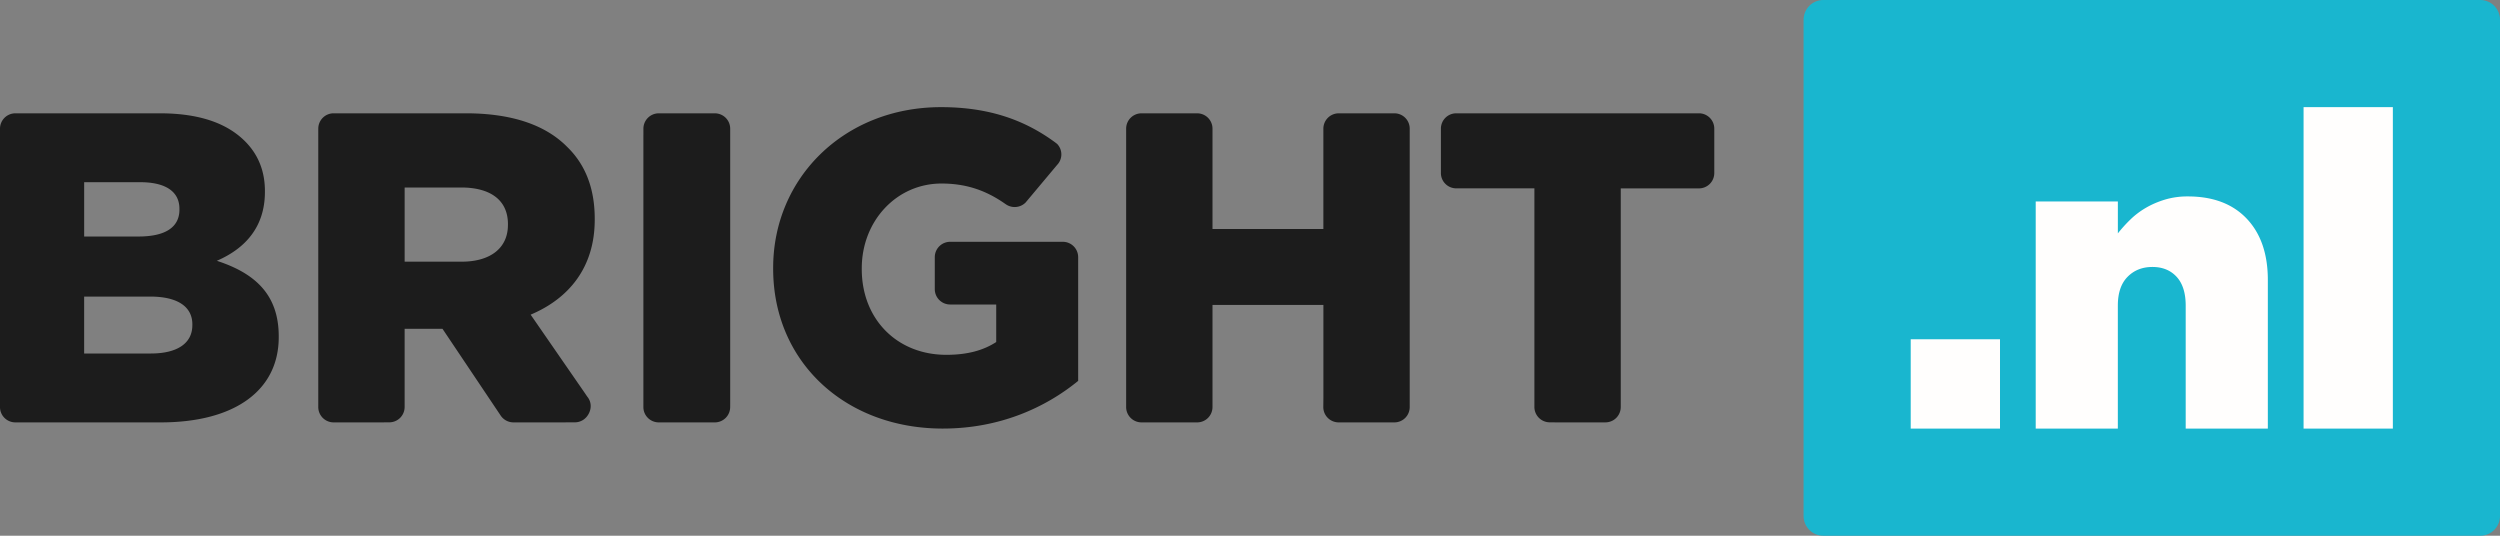
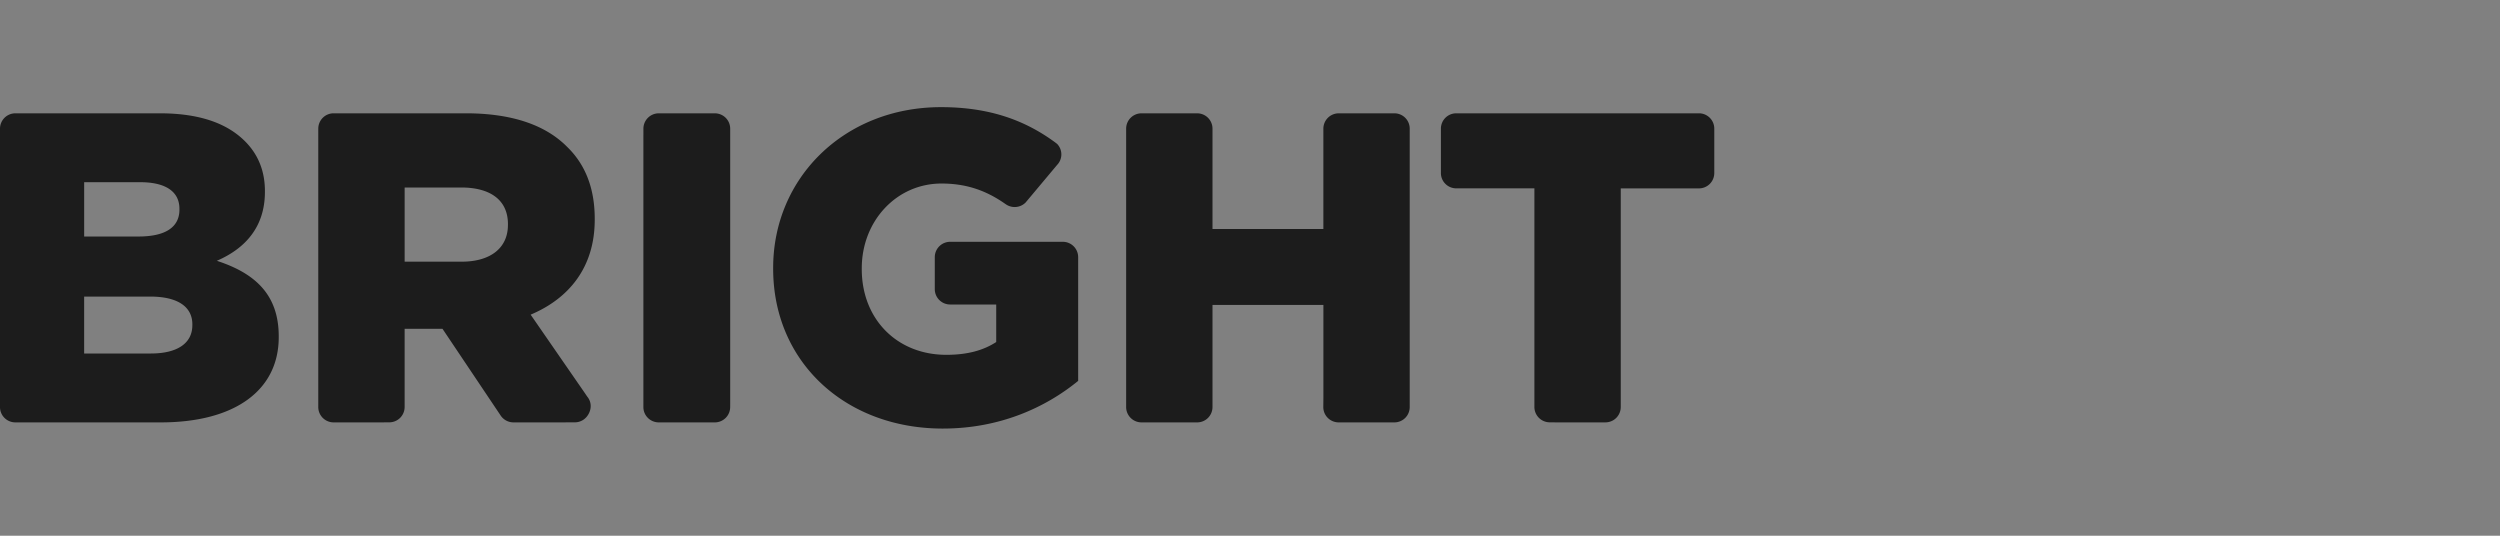
<svg xmlns="http://www.w3.org/2000/svg" width="140" height="30">
  <rect width="100%" height="100%" fill="#808080" stroke="none" />
  <g fill="none" fill-rule="evenodd">
-     <path d="M140 28.89c0 .613-.494 1.11-1.104 1.11h-36.792c-.61 0-1.104-.497-1.104-1.11V1.11c0-.613.494-1.11 1.104-1.11h36.792c.61 0 1.104.497 1.104 1.11v27.78" fill="#19B6CF" />
    <path d="M96 9.694V7.2a.859.859 0 0 0-.863-.855H81.553a.859.859 0 0 0-.862.856v2.492c0 .472.386.855.862.855h4.373v12.247a.86.86 0 0 0 .863.855l.319.003H89.9a.859.859 0 0 0 .862-.856V10.55h4.375A.859.859 0 0 0 96 9.694zM78.944 22.798V7.201a.858.858 0 0 0-.861-.855h-3.11a.86.86 0 0 0-.864.856v5.622H67.9V7.201a.859.859 0 0 0-.862-.855h-3.111a.86.86 0 0 0-.863.856v15.596a.86.86 0 0 0 .863.856h3.111a.859.859 0 0 0 .862-.856v-5.72h6.21v5.209l-.005.511c0 .473.386.856.862.856h3.116a.858.858 0 0 0 .861-.856zM52.797 24c3.166 0 5.735-1.162 7.58-2.67v-6.934a.859.859 0 0 0-.862-.855H53.21a.86.86 0 0 0-.862.855v1.8a.86.86 0 0 0 .862.856h2.578v2.102c-.724.47-1.62.716-2.792.716-2.768 0-4.737-2.002-4.737-4.796v-.05c0-2.645 1.944-4.746 4.463-4.746 1.362 0 2.427.372 3.43 1.042l.21.144-.01-.008a.867.867 0 0 0 1.08-.113l1.764-2.105a.848.848 0 0 0 .003-1.179l-.104-.08C57.397 6.727 55.395 6 52.697 6c-5.411 0-9.4 3.956-9.4 9v.05c0 5.241 4.064 8.95 9.5 8.95zM40.89 22.798l.001-.351V7.202a.86.86 0 0 0-.862-.856h-3.135a.86.86 0 0 0-.863.856v.365h-.001v15.231c0 .473.386.856.862.856h3.135a.86.86 0 0 0 .863-.856zm-7.585-10.494v-.049c0-1.706-.523-3.04-1.545-4.03-1.172-1.187-3.016-1.88-5.685-1.88h-7.388a.859.859 0 0 0-.863.857l-.001.183v15.413a.86.86 0 0 0 .862.856h2.516l.596-.003a.859.859 0 0 0 .862-.855v-4.384h2.12l3.256 4.855.011.017c.156.223.415.37.71.37h2.514l.923-.003a.857.857 0 0 0 .664-.316c.268-.324.31-.784.034-1.117l-.17-.25-1.295-1.873-1.71-2.474c2.168-.915 3.589-2.67 3.589-5.317zm-4.861.298c0 1.261-.948 2.052-2.593 2.052H22.66V10.5h3.167c1.62 0 2.618.693 2.618 2.052v.05zm-12.835 6.28v-.05c0-2.349-1.346-3.536-3.467-4.227 1.546-.668 2.693-1.855 2.693-3.858v-.05c0-1.185-.424-2.1-1.122-2.793-1.022-1.015-2.568-1.558-4.763-1.558H.863A.86.86 0 0 0 0 7.202v15.596c0 .473.386.856.862.856h8.139c4.163 0 6.608-1.804 6.608-4.773zm-5.56-7.146c0 1.014-.823 1.509-2.295 1.509H4.713v-3.042h3.142c1.445 0 2.193.544 2.193 1.484v.05zm.722 6.478c0 1.013-.848 1.582-2.319 1.582h-3.74v-3.188h3.69c1.621 0 2.37.617 2.37 1.557v.05z" fill="#1C1C1C" />
-     <path fill="#FFFEFD" d="M107 24h5v-5h-5zm7-12.718h4.6v1.787c.21-.266.443-.525.702-.776.257-.25.548-.47.871-.658.323-.188.678-.34 1.066-.458A4.398 4.398 0 0 1 122.52 11c1.412 0 2.51.416 3.298 1.246.787.832 1.181 1.975 1.181 3.432V24h-4.6v-6.888c0-.705-.17-1.241-.508-1.61-.34-.368-.791-.552-1.355-.552-.566 0-1.03.184-1.392.552-.364.369-.545.905-.545 1.61V24H114V11.282M129 24h5V6h-5z" />
  </g>
</svg>